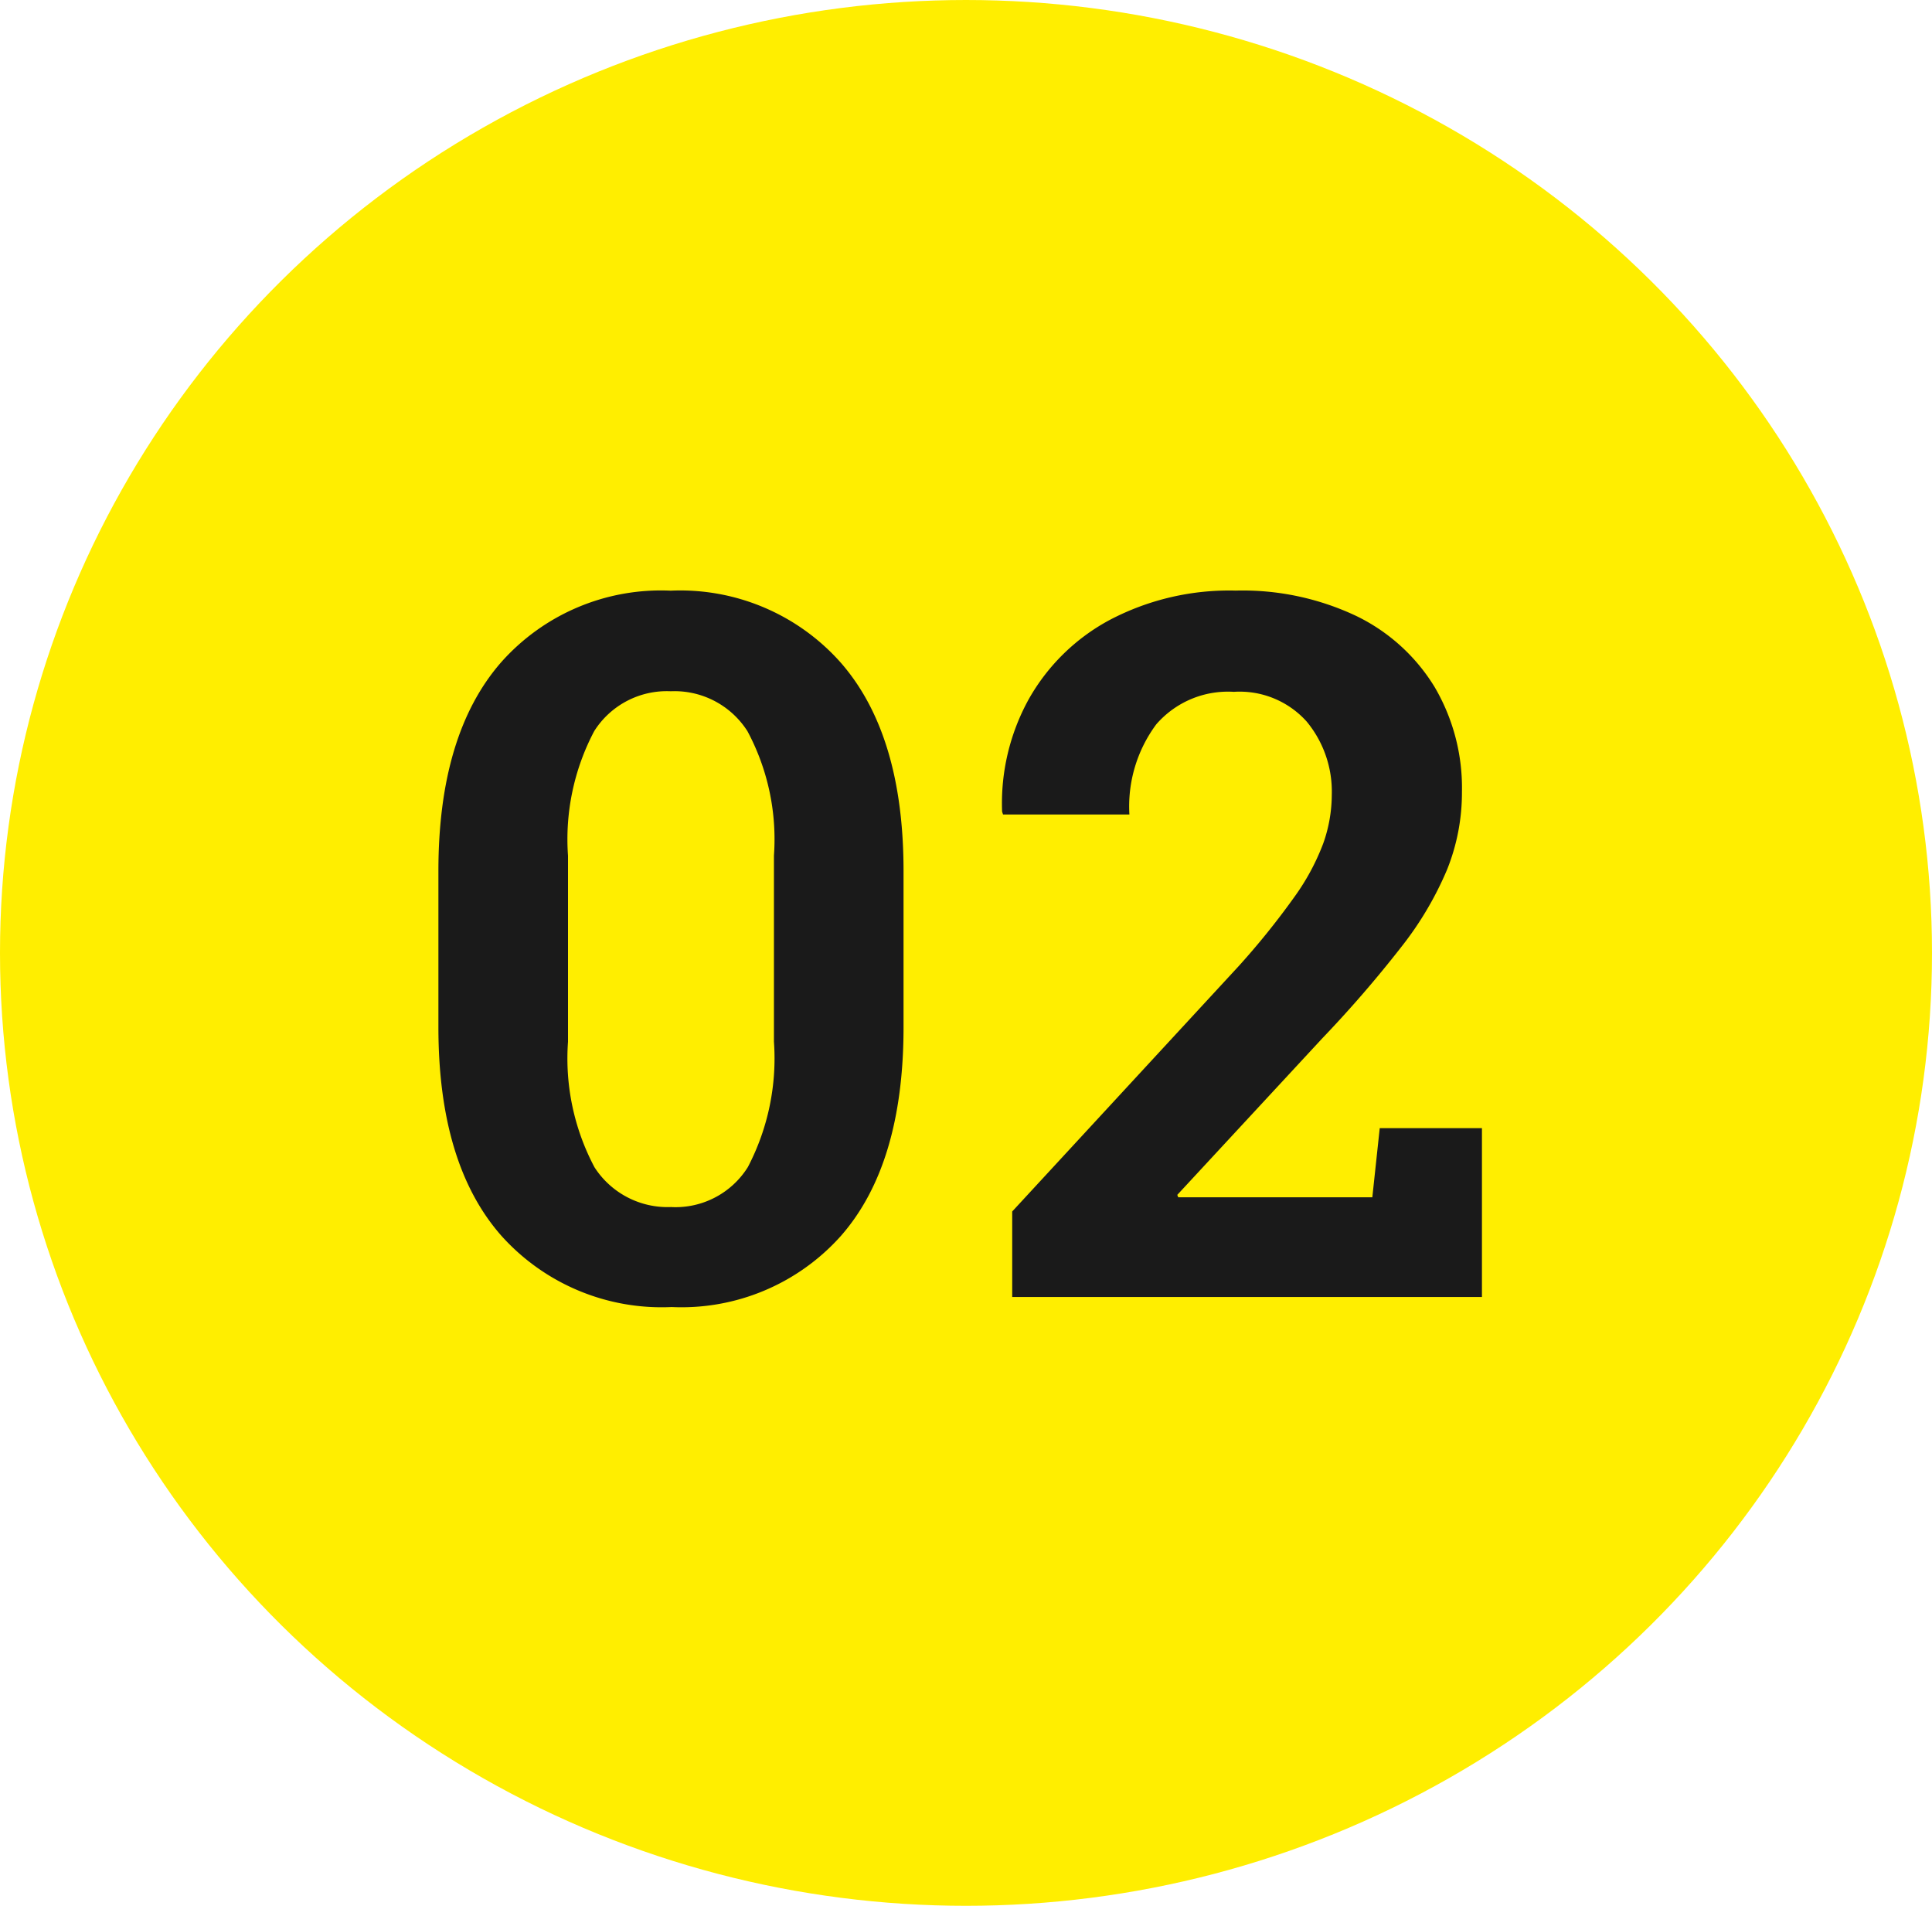
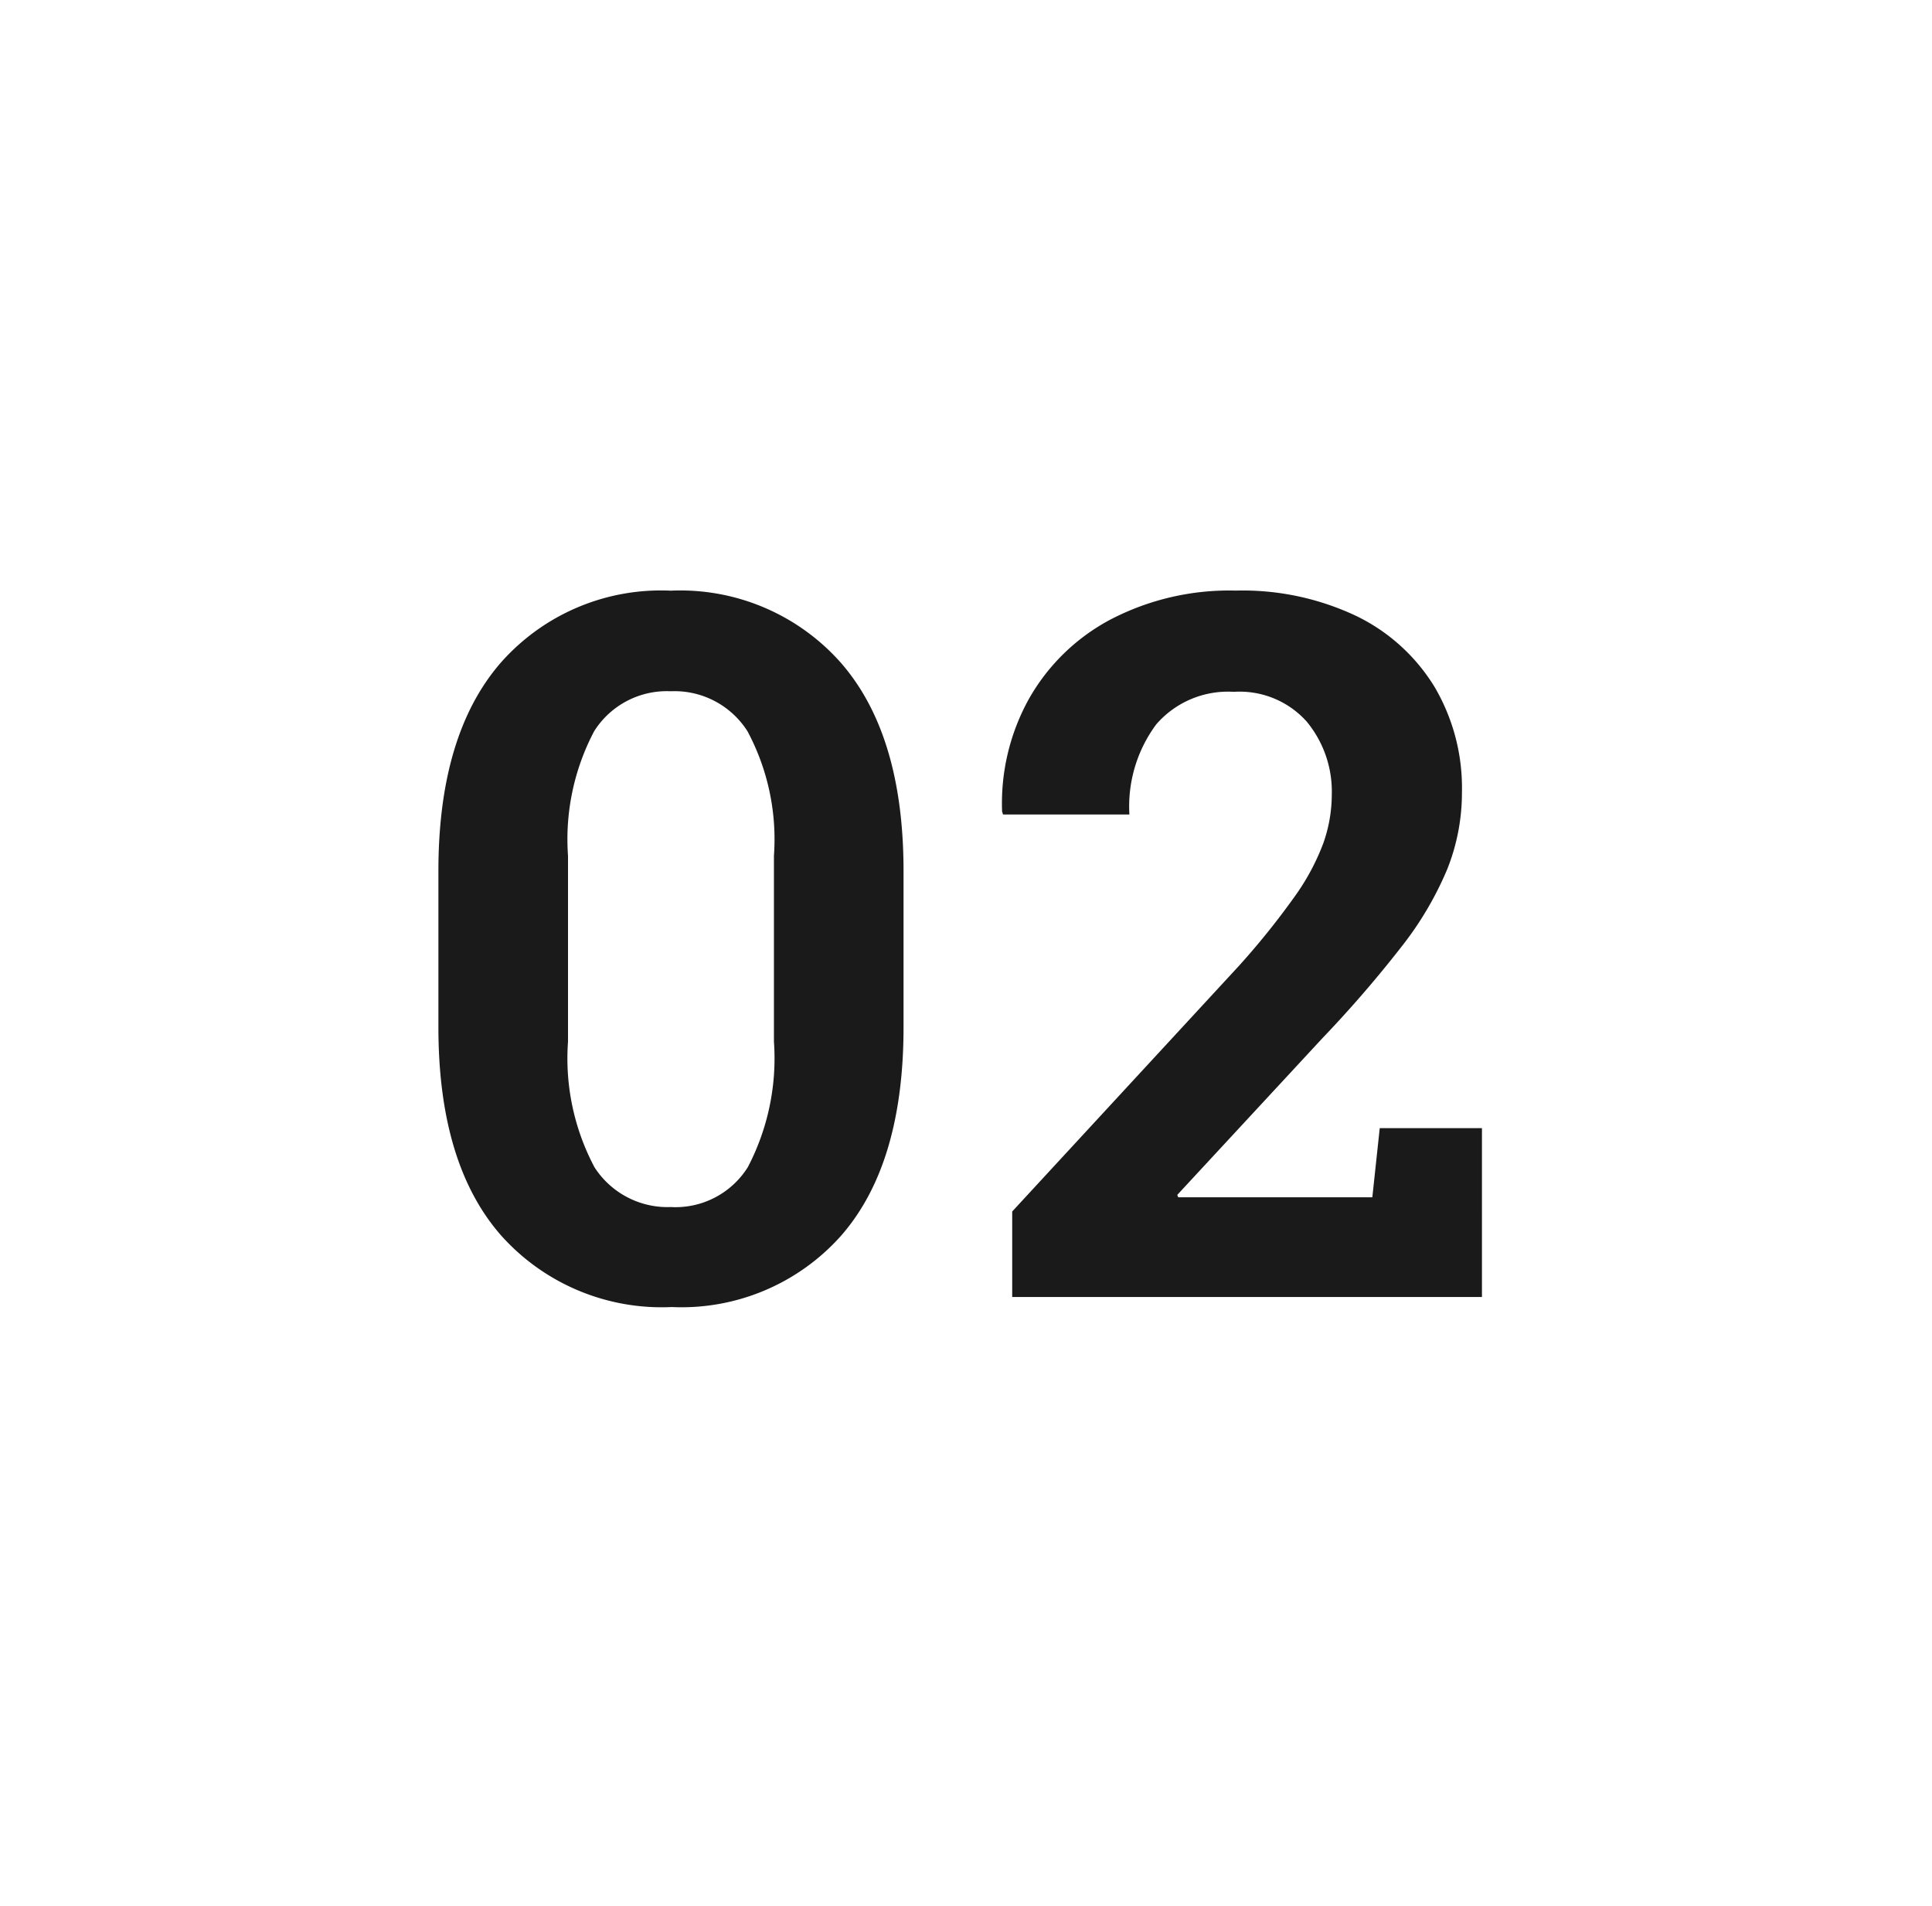
<svg xmlns="http://www.w3.org/2000/svg" width="73" height="72" viewBox="0 0 73 72">
  <g id="グループ_81555" data-name="グループ 81555" transform="translate(-924 -1390)">
-     <ellipse id="楕円形_117" data-name="楕円形 117" cx="36.5" cy="36" rx="36.5" ry="36" transform="translate(924 1390)" fill="#fe0" />
    <path id="パス_182906" data-name="パス 182906" d="M-10.621.379a8.136,8.136,0,0,1-6.441-2.7q-2.373-2.7-2.373-7.873v-5.9q0-5.163,2.363-7.877a8.069,8.069,0,0,1,6.415-2.714,8.1,8.1,0,0,1,6.42,2.714q2.377,2.714,2.377,7.877v5.9q0,5.181-2.359,7.877A8.07,8.07,0,0,1-10.621.379Zm0-3.776a3.224,3.224,0,0,0,2.878-1.51,8.87,8.87,0,0,0,.986-4.74v-7.028a8.654,8.654,0,0,0-1-4.7,3.267,3.267,0,0,0-2.9-1.51,3.245,3.245,0,0,0-2.89,1.505,8.746,8.746,0,0,0-.991,4.709v7.028a8.768,8.768,0,0,0,1,4.74A3.281,3.281,0,0,0-10.621-3.4ZM2.246,0V-3.231l8.547-9.258a29.147,29.147,0,0,0,2.117-2.628A8.668,8.668,0,0,0,14-17.141a5.531,5.531,0,0,0,.321-1.835,4.147,4.147,0,0,0-.946-2.761,3.4,3.4,0,0,0-2.755-1.126,3.585,3.585,0,0,0-2.931,1.228,5.2,5.2,0,0,0-1.015,3.406H1.9l-.036-.108a8.136,8.136,0,0,1,1.006-4.246,7.662,7.662,0,0,1,3.068-3,9.7,9.7,0,0,1,4.751-1.105,10.034,10.034,0,0,1,4.572.966,7.074,7.074,0,0,1,2.945,2.676,7.519,7.519,0,0,1,1.033,3.965,7.794,7.794,0,0,1-.56,2.93,12.625,12.625,0,0,1-1.728,2.922,45.018,45.018,0,0,1-2.985,3.452L8.483-3.858l.036.09h7.334l.28-2.612h3.862V0Z" transform="translate(960 1439)" fill="#1a1a1a" />
  </g>
</svg>